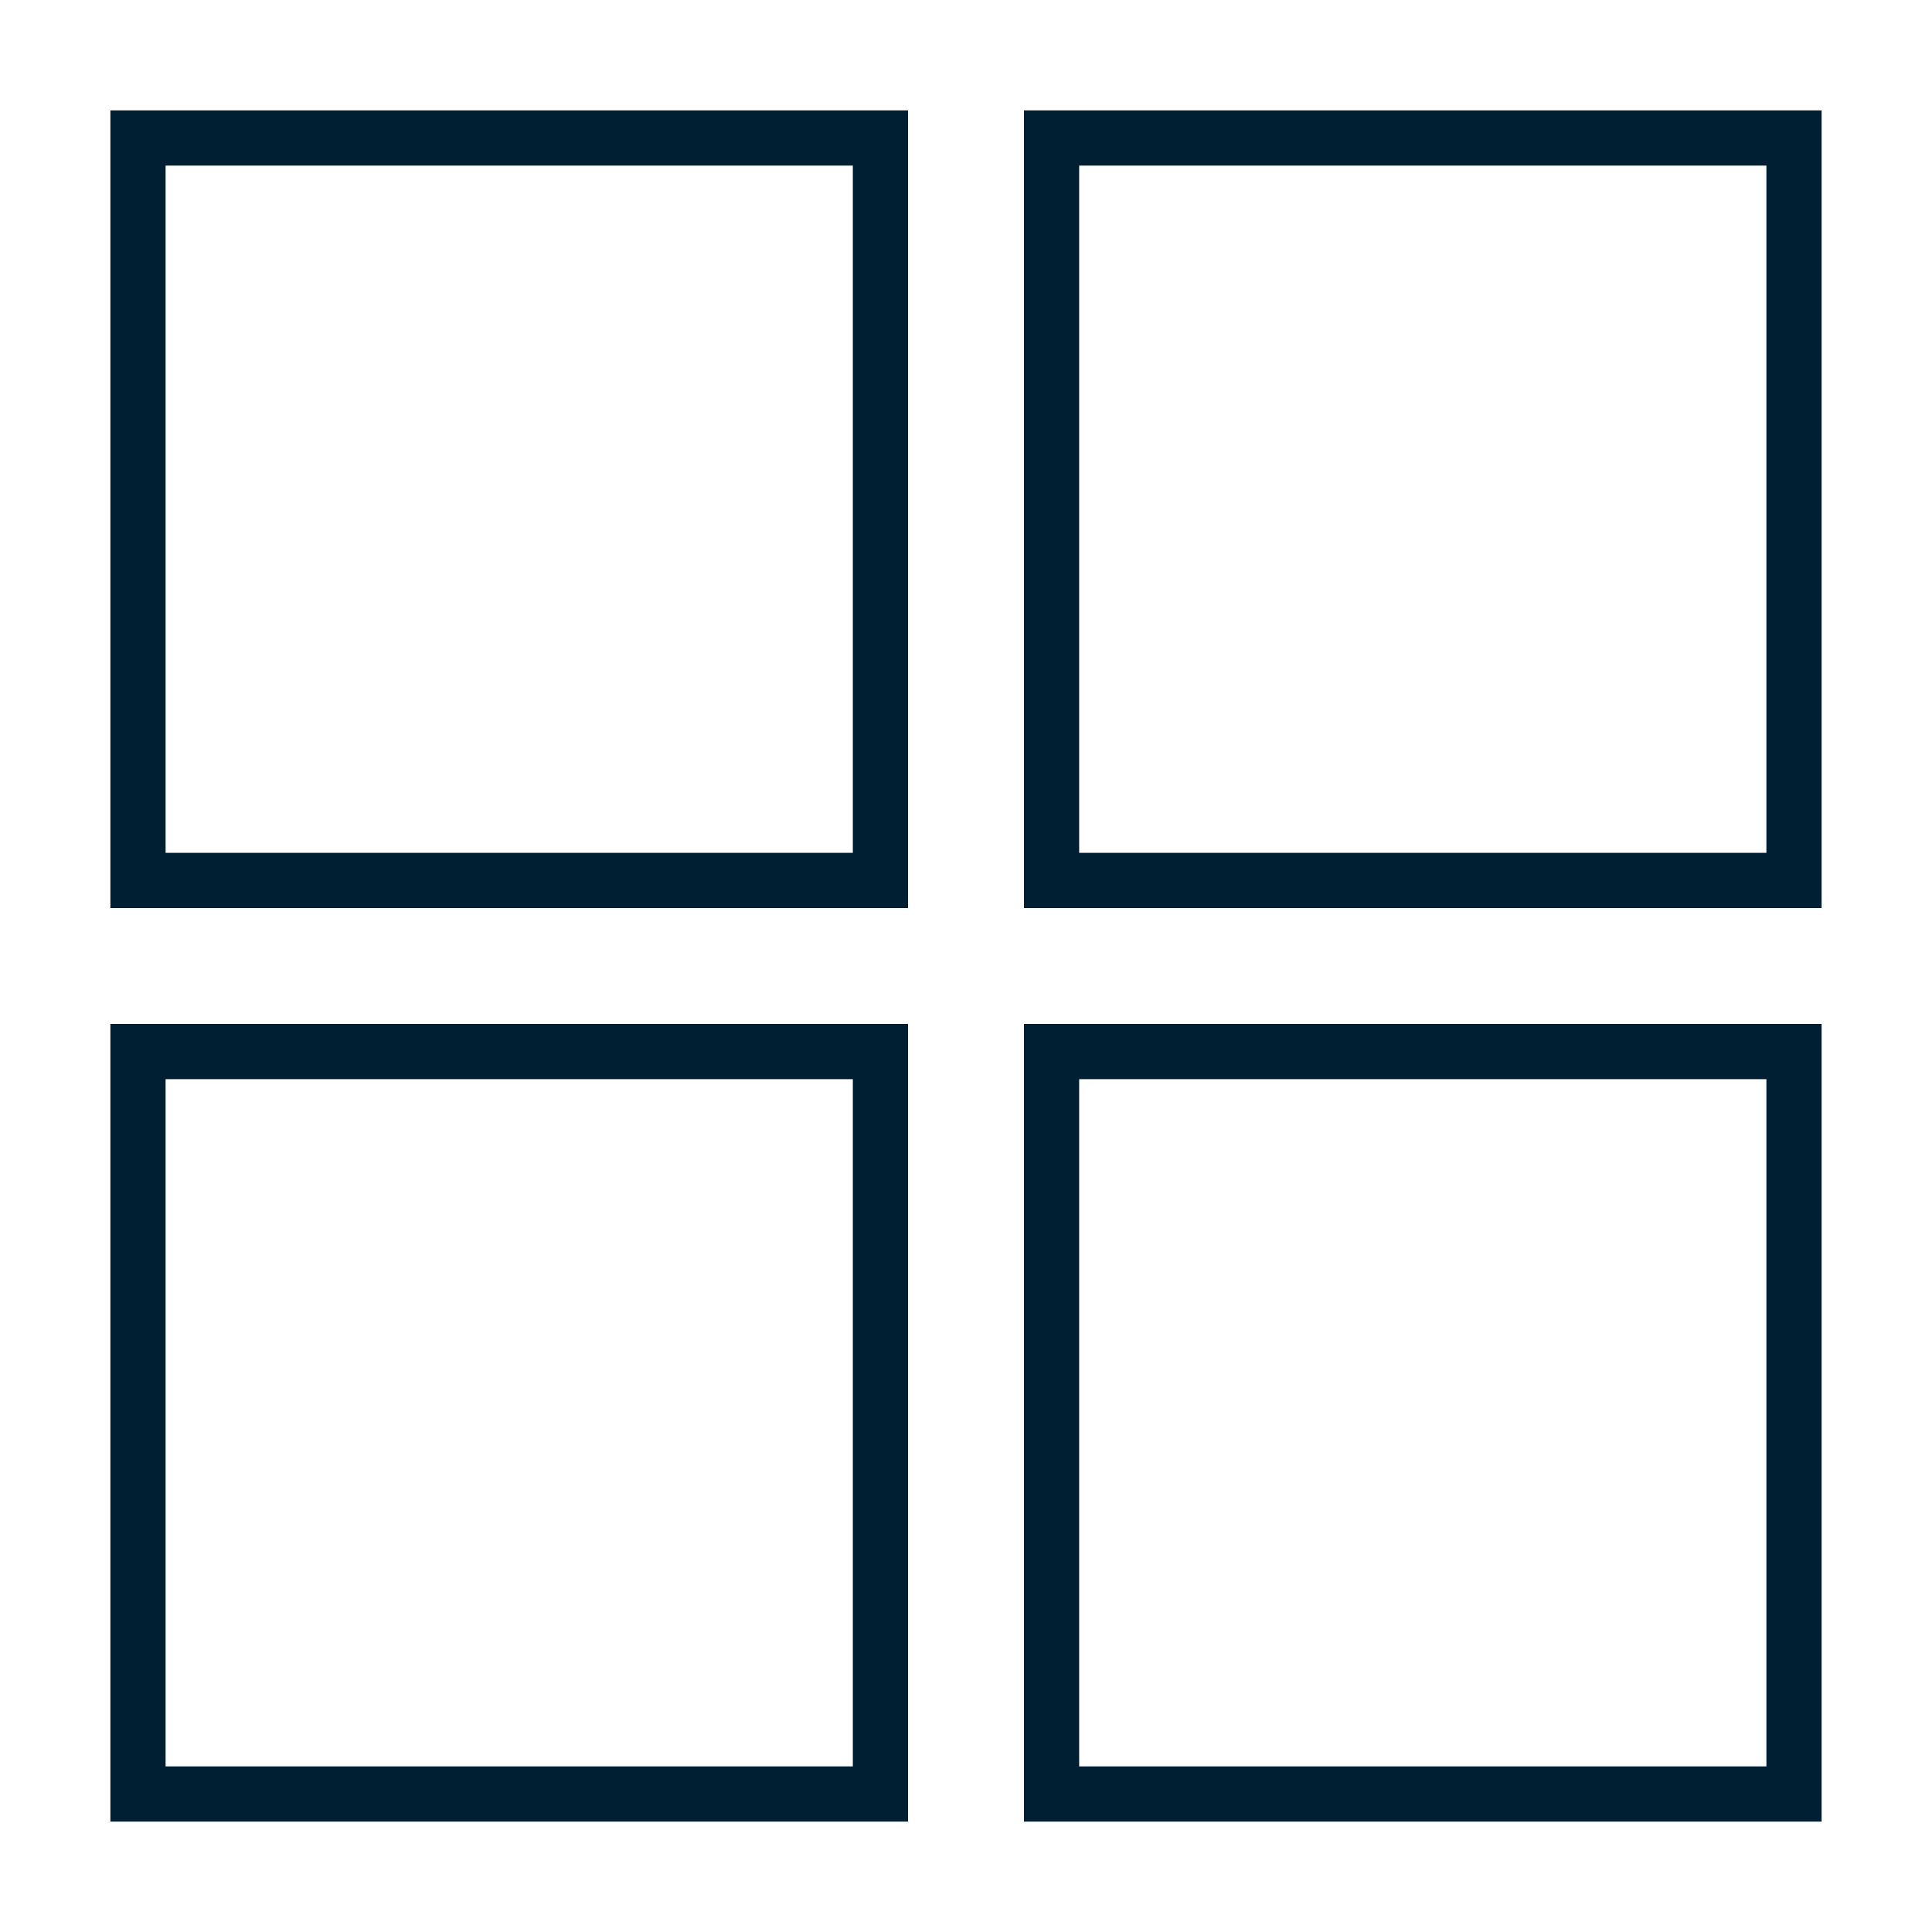
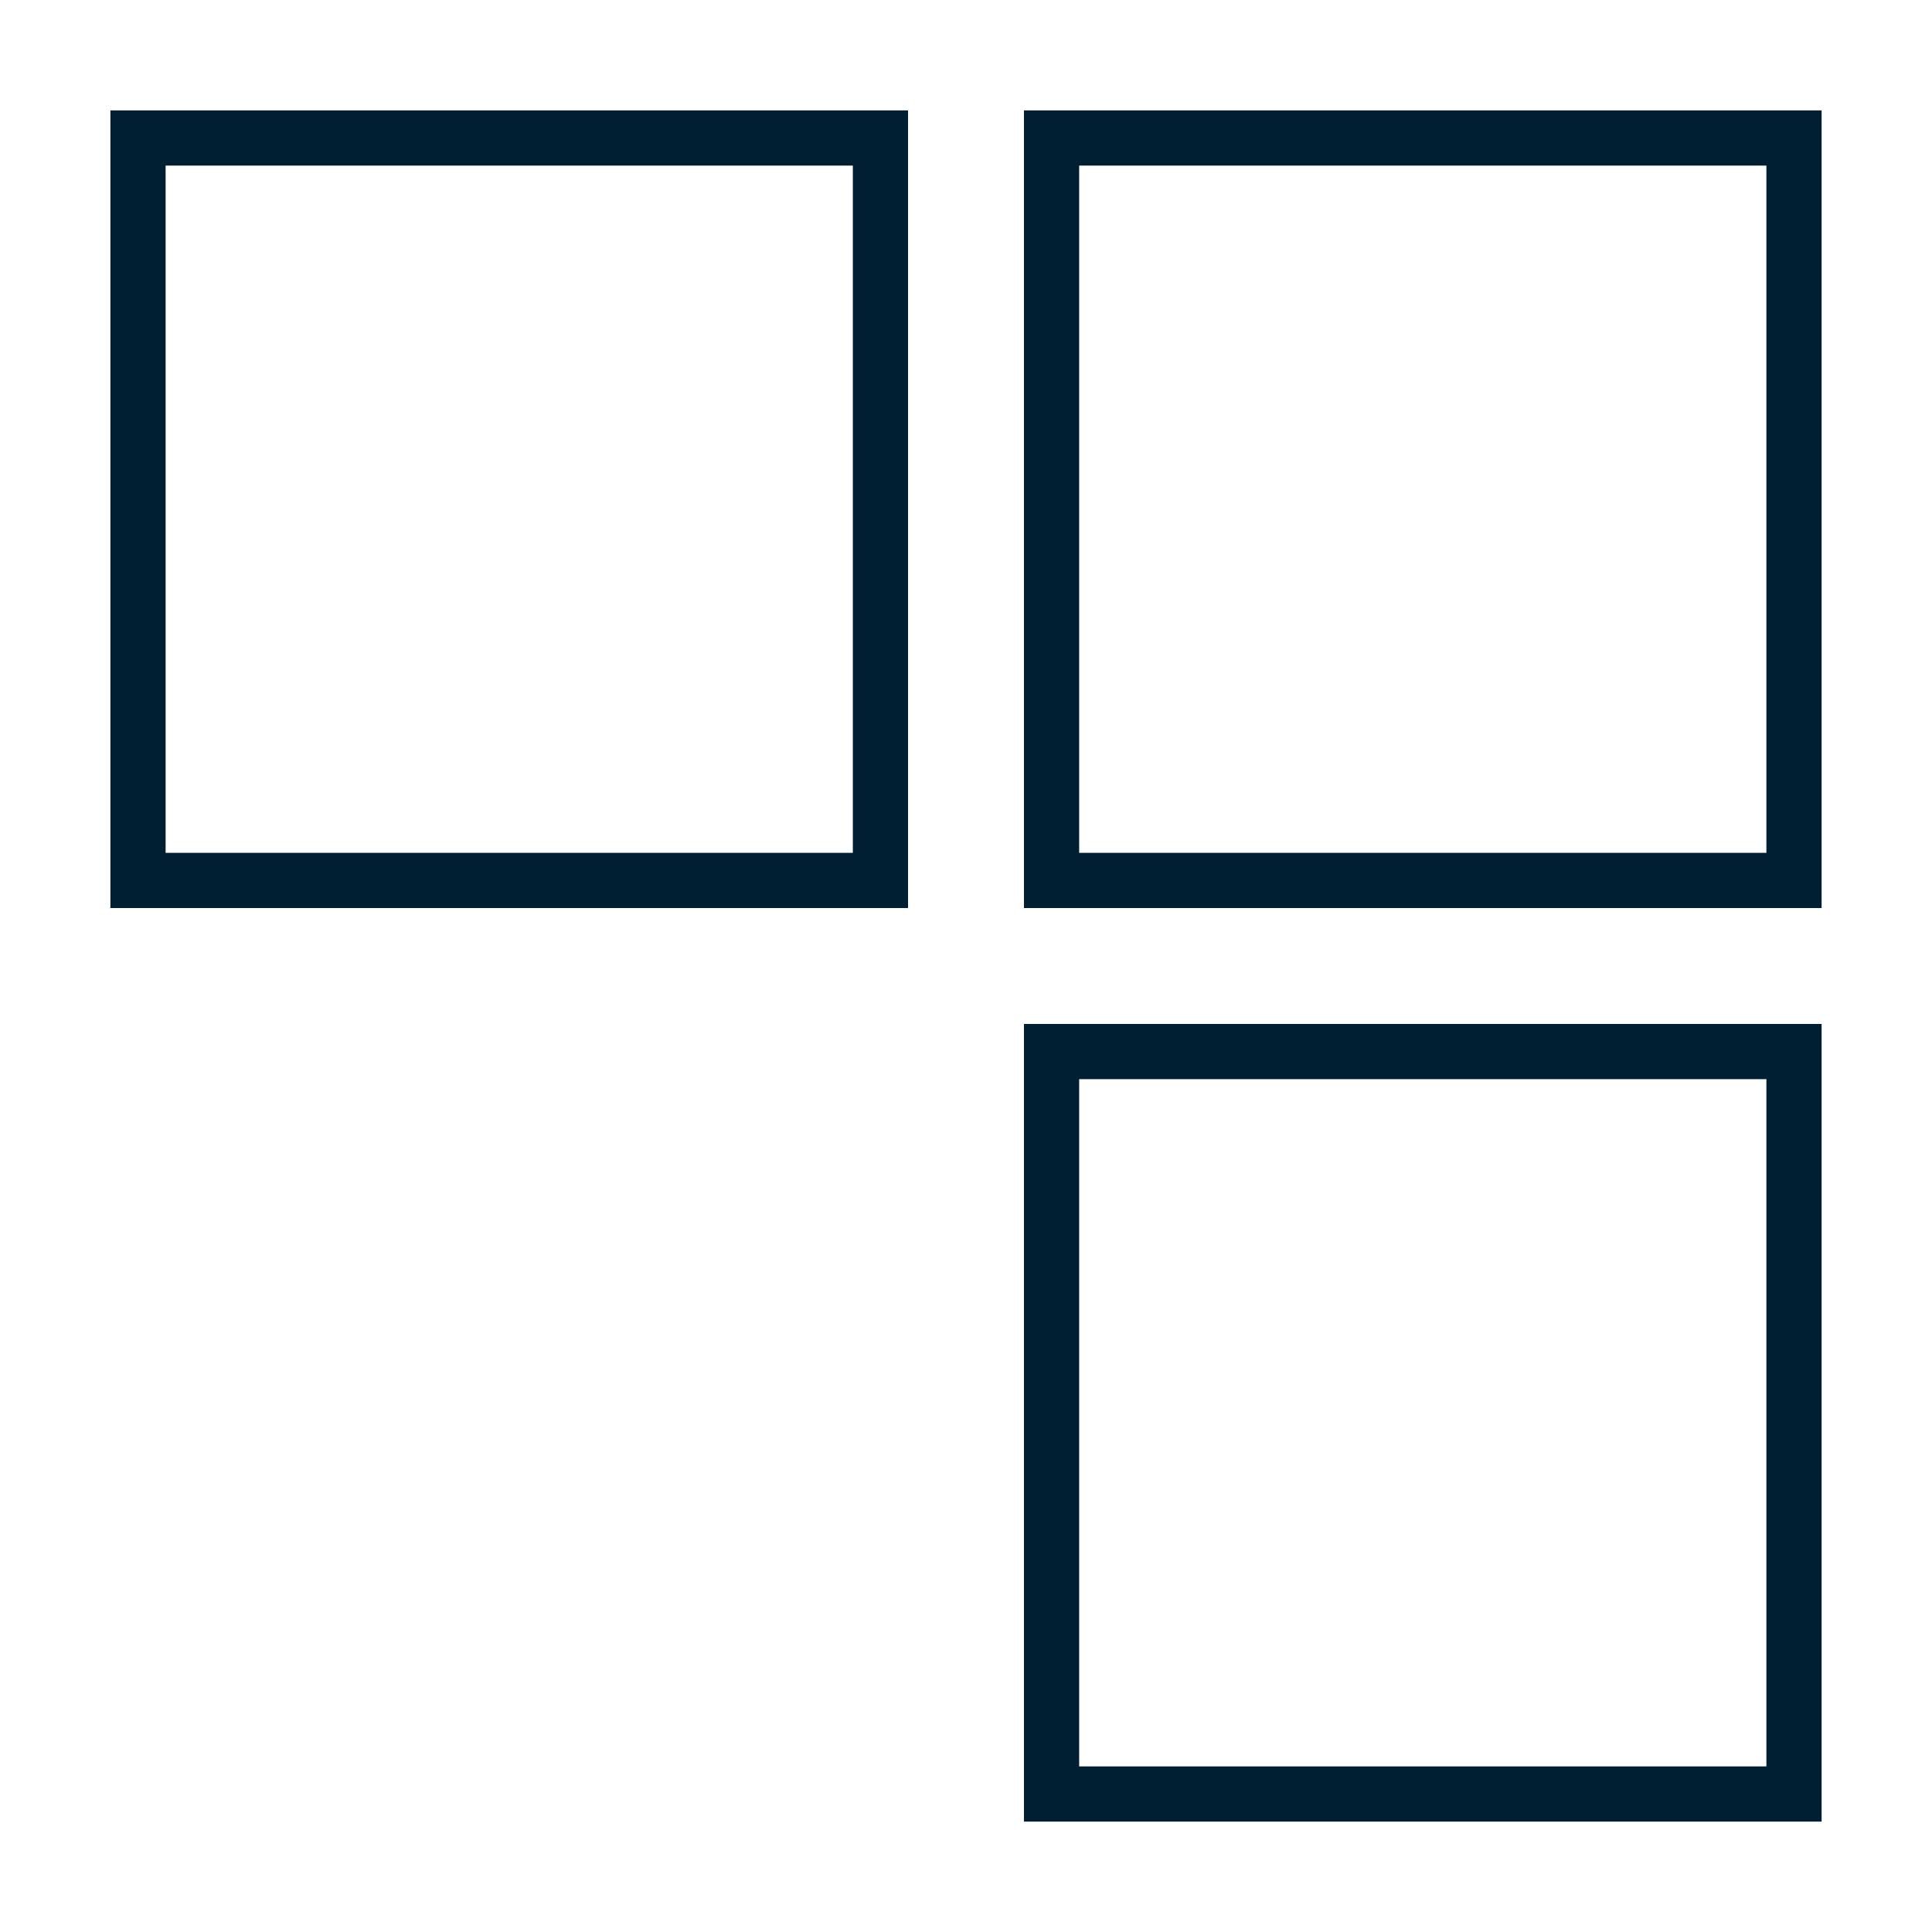
<svg xmlns="http://www.w3.org/2000/svg" id="Layer_1" data-name="Layer 1" viewBox="0 0 70 70">
  <title>pow-icons</title>
  <g id="Symbols">
    <g id="Group">
      <path d="M32.9,32.9H4V4H32.9ZM6,30.9H30.9V6H6Z" style="fill:#001f32" />
-       <path d="M32.9,66H4V37.1H32.9ZM6,64H30.9V39.1H6Z" style="fill:#001f32" />
      <path d="M66,32.9H37.1V4H66Zm-26.9-2H64V6H39.1Z" style="fill:#001f32" />
-       <path d="M66,66H37.1V37.1H66ZM39.1,64H64V39.1H39.1Z" style="fill:#001f32" />
+       <path d="M66,66H37.1V37.1H66ZM39.1,64H64V39.1H39.1" style="fill:#001f32" />
    </g>
  </g>
</svg>